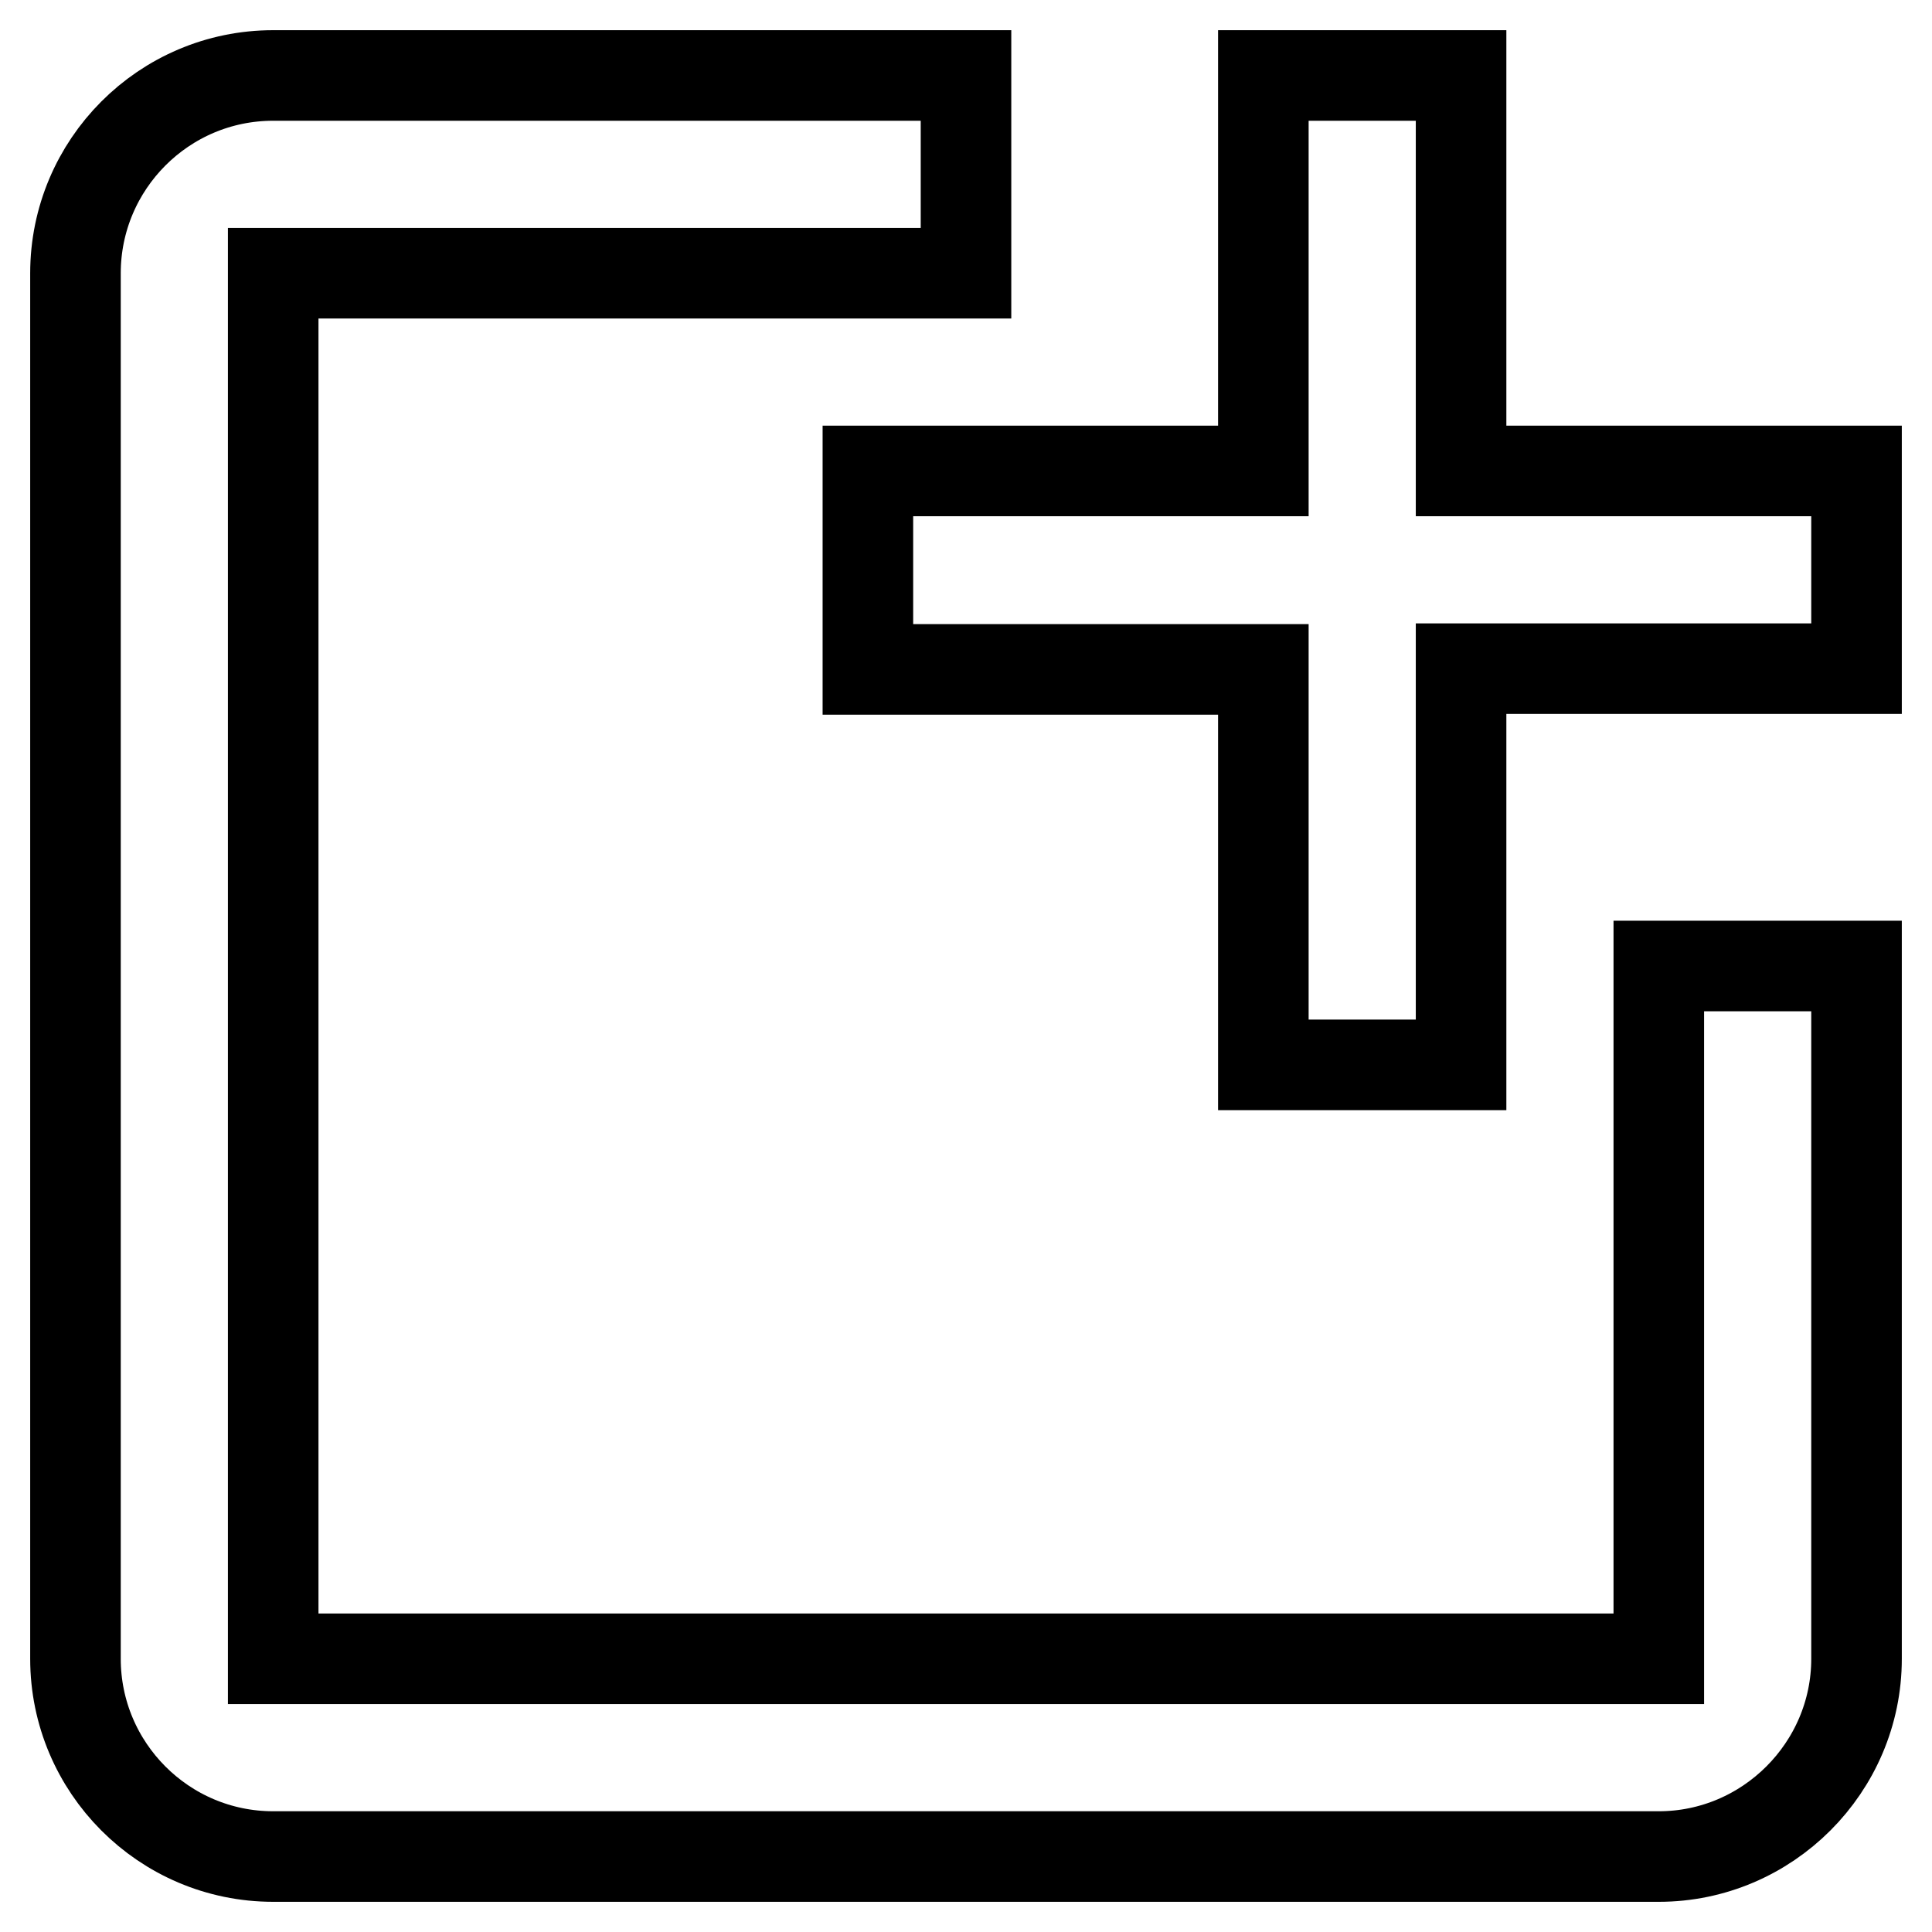
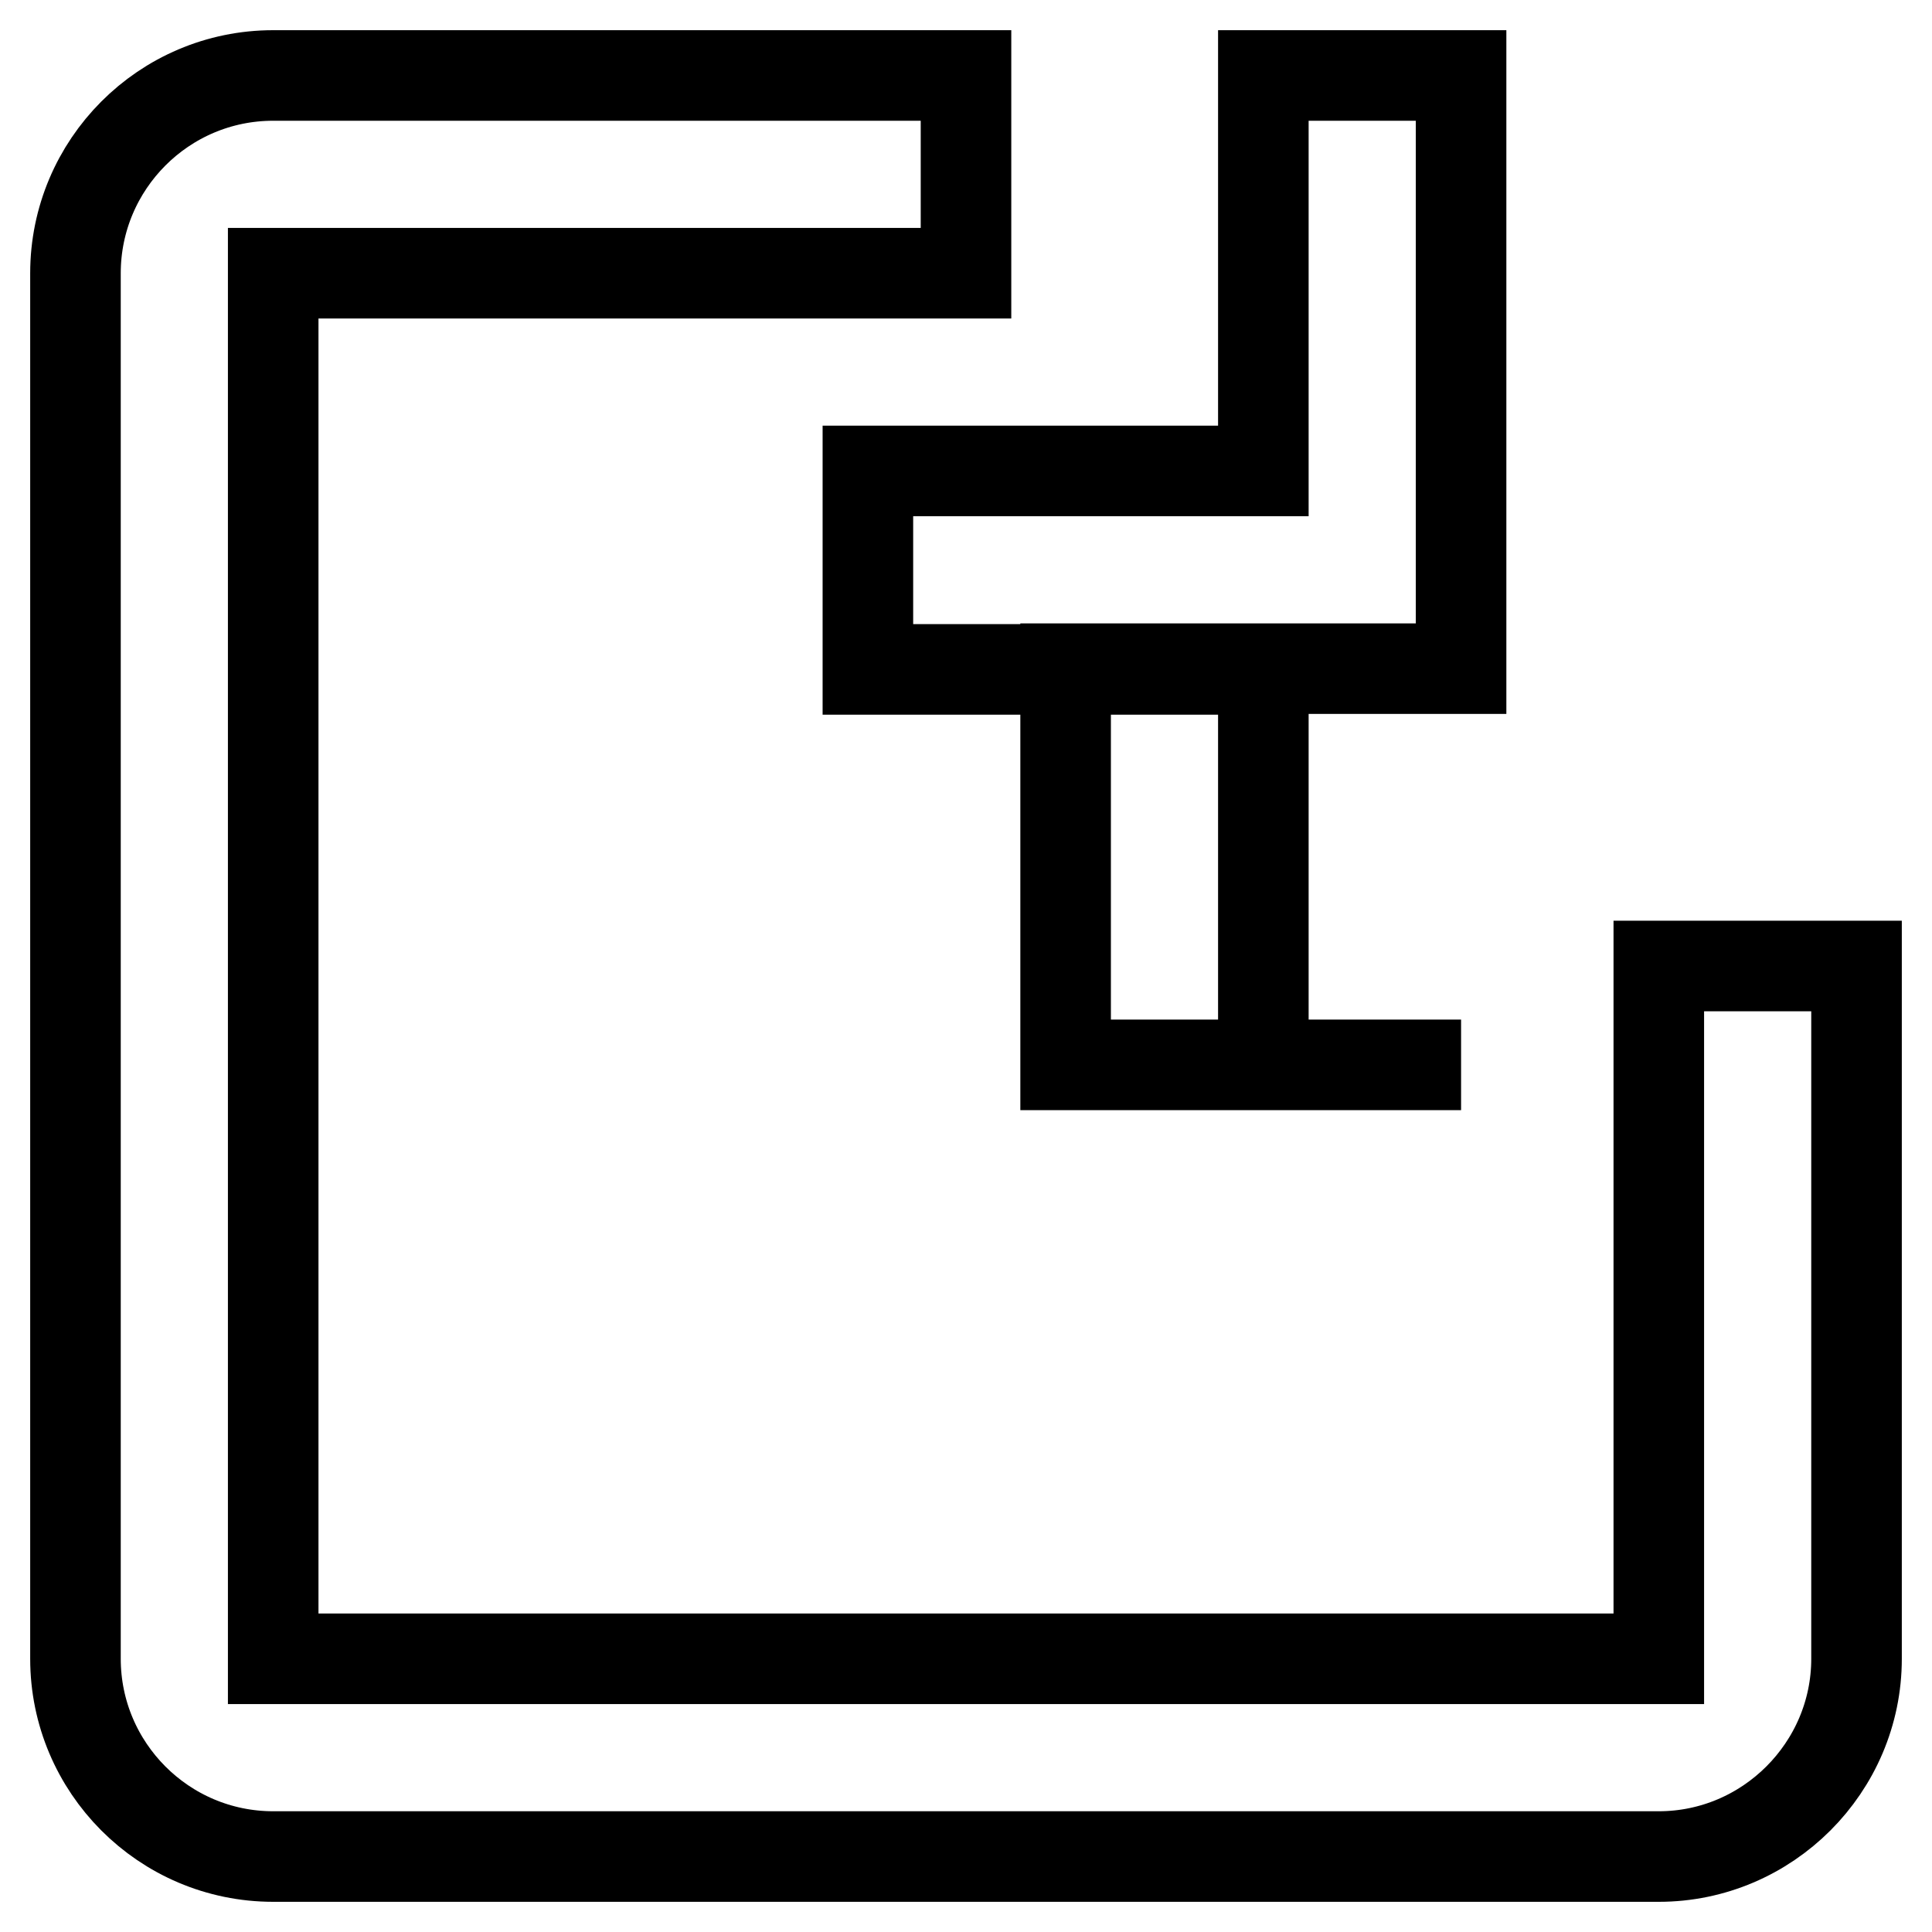
<svg xmlns="http://www.w3.org/2000/svg" version="1.1" x="0px" y="0px" viewBox="0 0 256 256" enable-background="new 0 0 256 256" xml:space="preserve">
  <g>
-     <path stroke-width="12" fill-opacity="0" stroke="#000000" d="M219.8,246H36.2C21.7,246,10,234.2,10,219.8V36.2C10,21.8,21.7,10,36.2,10H128v26.2H36.2v183.6h183.6V128 H246v91.8C246,234.2,234.2,246,219.8,246z M193.6,141.1h-26.2V88.7h-52.4V62.4h52.4V10h26.2v52.4H246v26.2h-52.4V141.1z" />
+     <path stroke-width="12" fill-opacity="0" stroke="#000000" d="M219.8,246H36.2C21.7,246,10,234.2,10,219.8V36.2C10,21.8,21.7,10,36.2,10H128v26.2H36.2v183.6h183.6V128 H246v91.8C246,234.2,234.2,246,219.8,246z M193.6,141.1h-26.2V88.7h-52.4V62.4h52.4V10h26.2v52.4v26.2h-52.4V141.1z" />
  </g>
</svg>